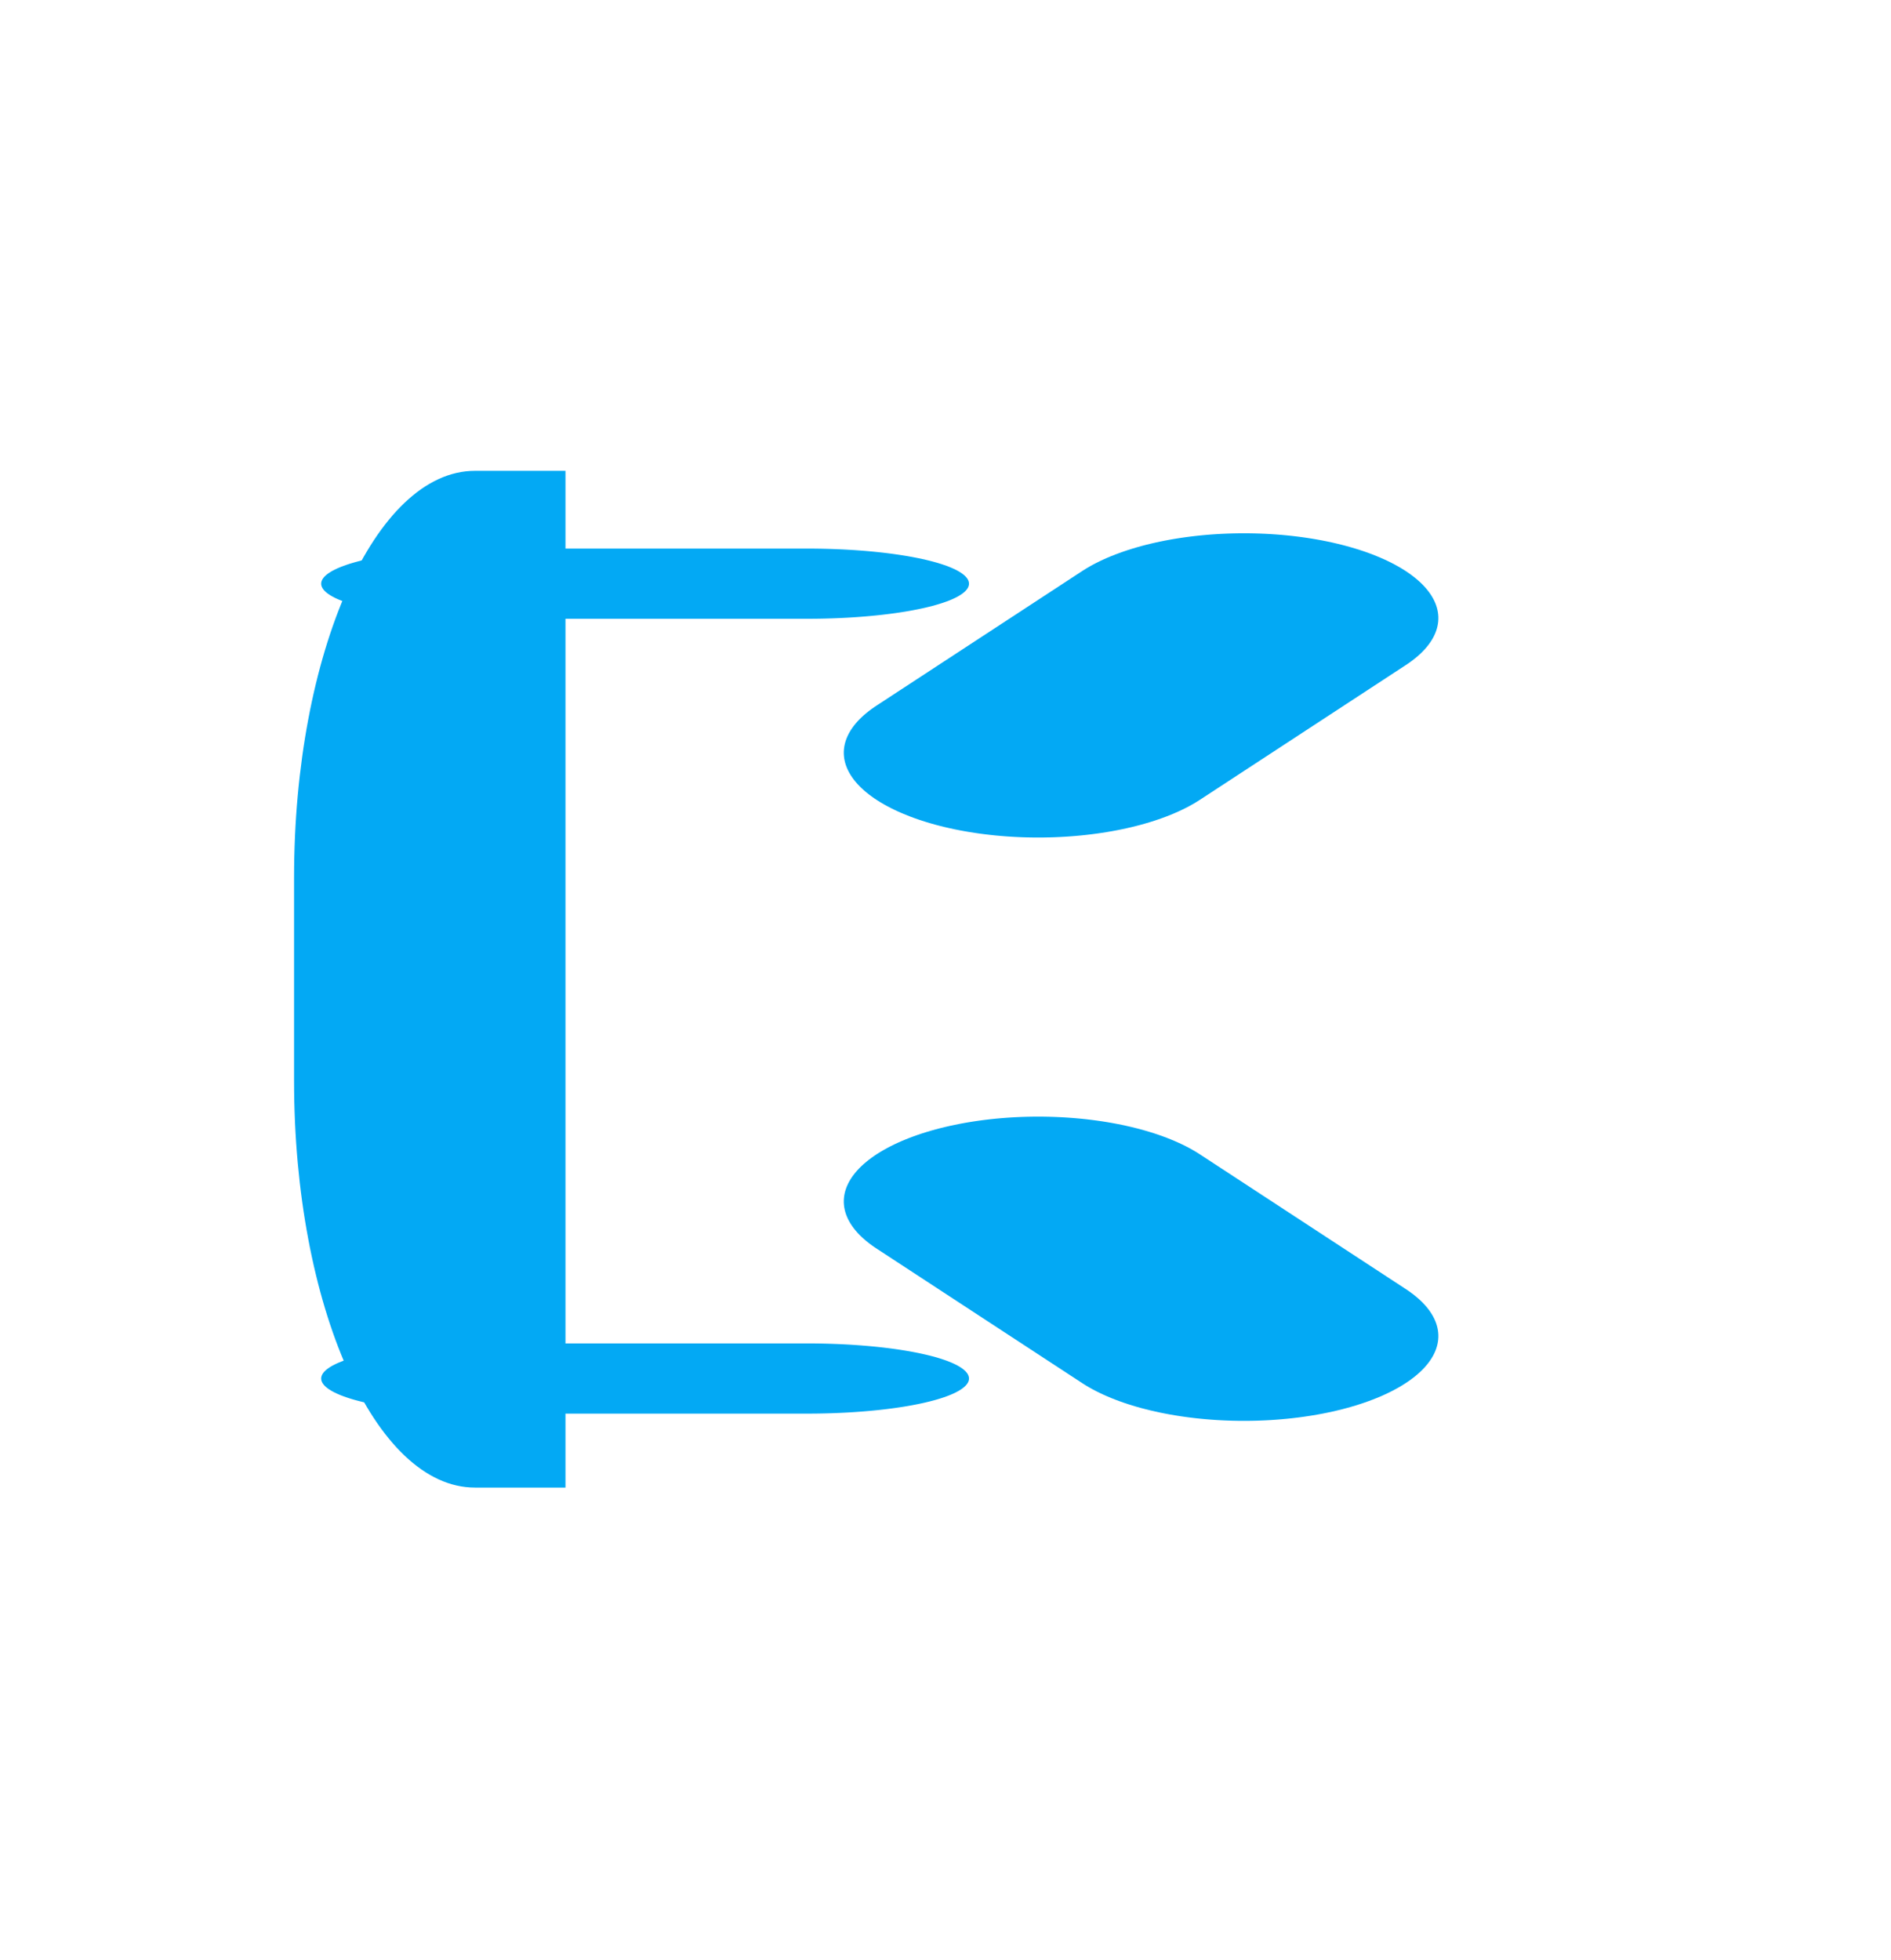
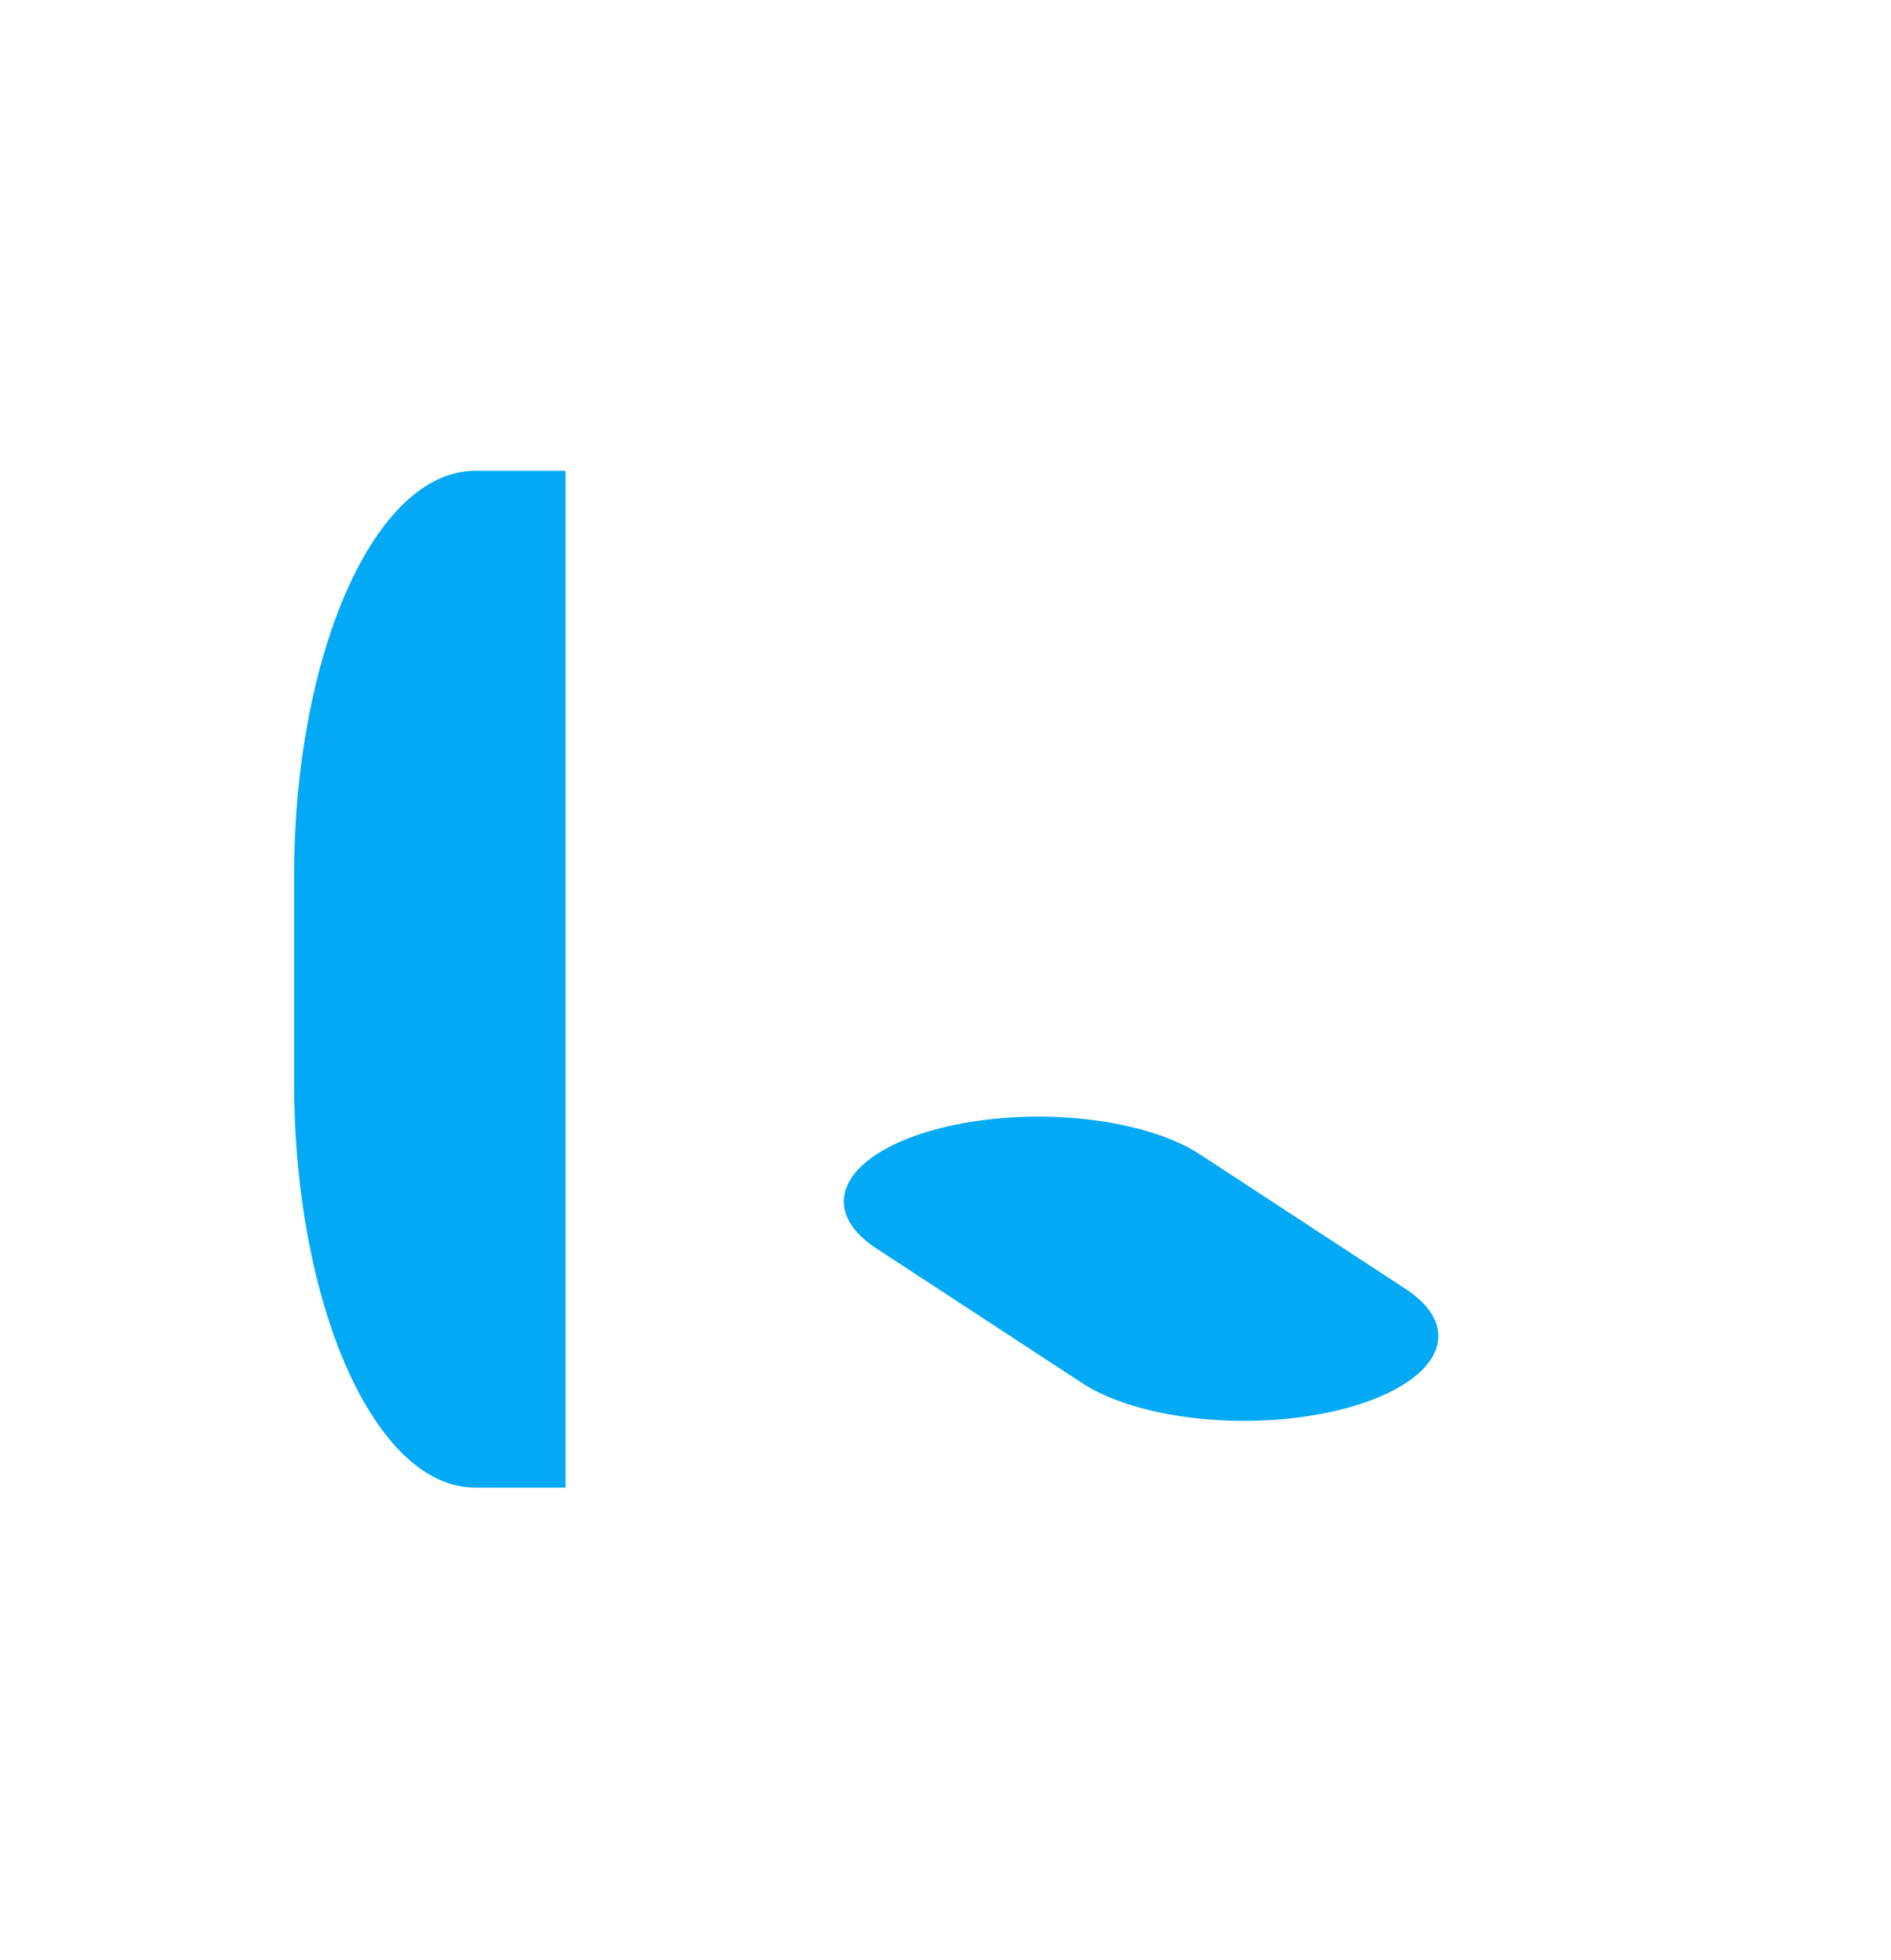
<svg xmlns="http://www.w3.org/2000/svg" width="100%" height="100%" viewBox="0 0 55 57" version="1.1" xml:space="preserve" style="fill-rule:evenodd;clip-rule:evenodd;stroke-linecap:round;">
  <g transform="matrix(1,0,0,1,8.552,12.479)">
    <g transform="matrix(1.002,0,0,1,0,0.209)">
      <g transform="matrix(1.81062e-16,-2.957,1.313,8.03947e-17,-21.007,63.102)">
        <path d="M11,20C11,17.791 12.791,16 15,16L17,16C19.209,16 21,17.791 21,20L21,22L11,22L11,20Z" style="fill:rgb(3,169,244);fill-rule:nonzero;" />
      </g>
      <g transform="matrix(7.98907e-17,-1.305,2.986,1.82835e-16,-44.091,36.608)">
        <path d="M8,24L11,22" style="fill:none;fill-rule:nonzero;stroke:rgb(3,169,244);stroke-width:3.78px;" />
      </g>
      <g transform="matrix(7.98907e-17,-1.305,2.986,1.82835e-16,-44.091,36.608)">
-         <path d="M24,24L21,22" style="fill:none;fill-rule:nonzero;stroke:rgb(3,169,244);stroke-width:3.78px;" />
-       </g>
+         </g>
      <g transform="matrix(-8.62218e-16,1.021,-4.701,-1.935e-16,118.313,-12.049)">
-         <path d="M16,22L16,24" style="fill:none;fill-rule:nonzero;stroke:rgb(3,169,244);stroke-width:2px;" />
-       </g>
+         </g>
      <g transform="matrix(-8.62218e-16,1.021,-4.701,-1.935e-16,118.313,11.067)">
-         <path d="M16,22L16,24" style="fill:none;fill-rule:nonzero;stroke:rgb(3,169,244);stroke-width:2px;" />
-       </g>
+         </g>
    </g>
  </g>
</svg>